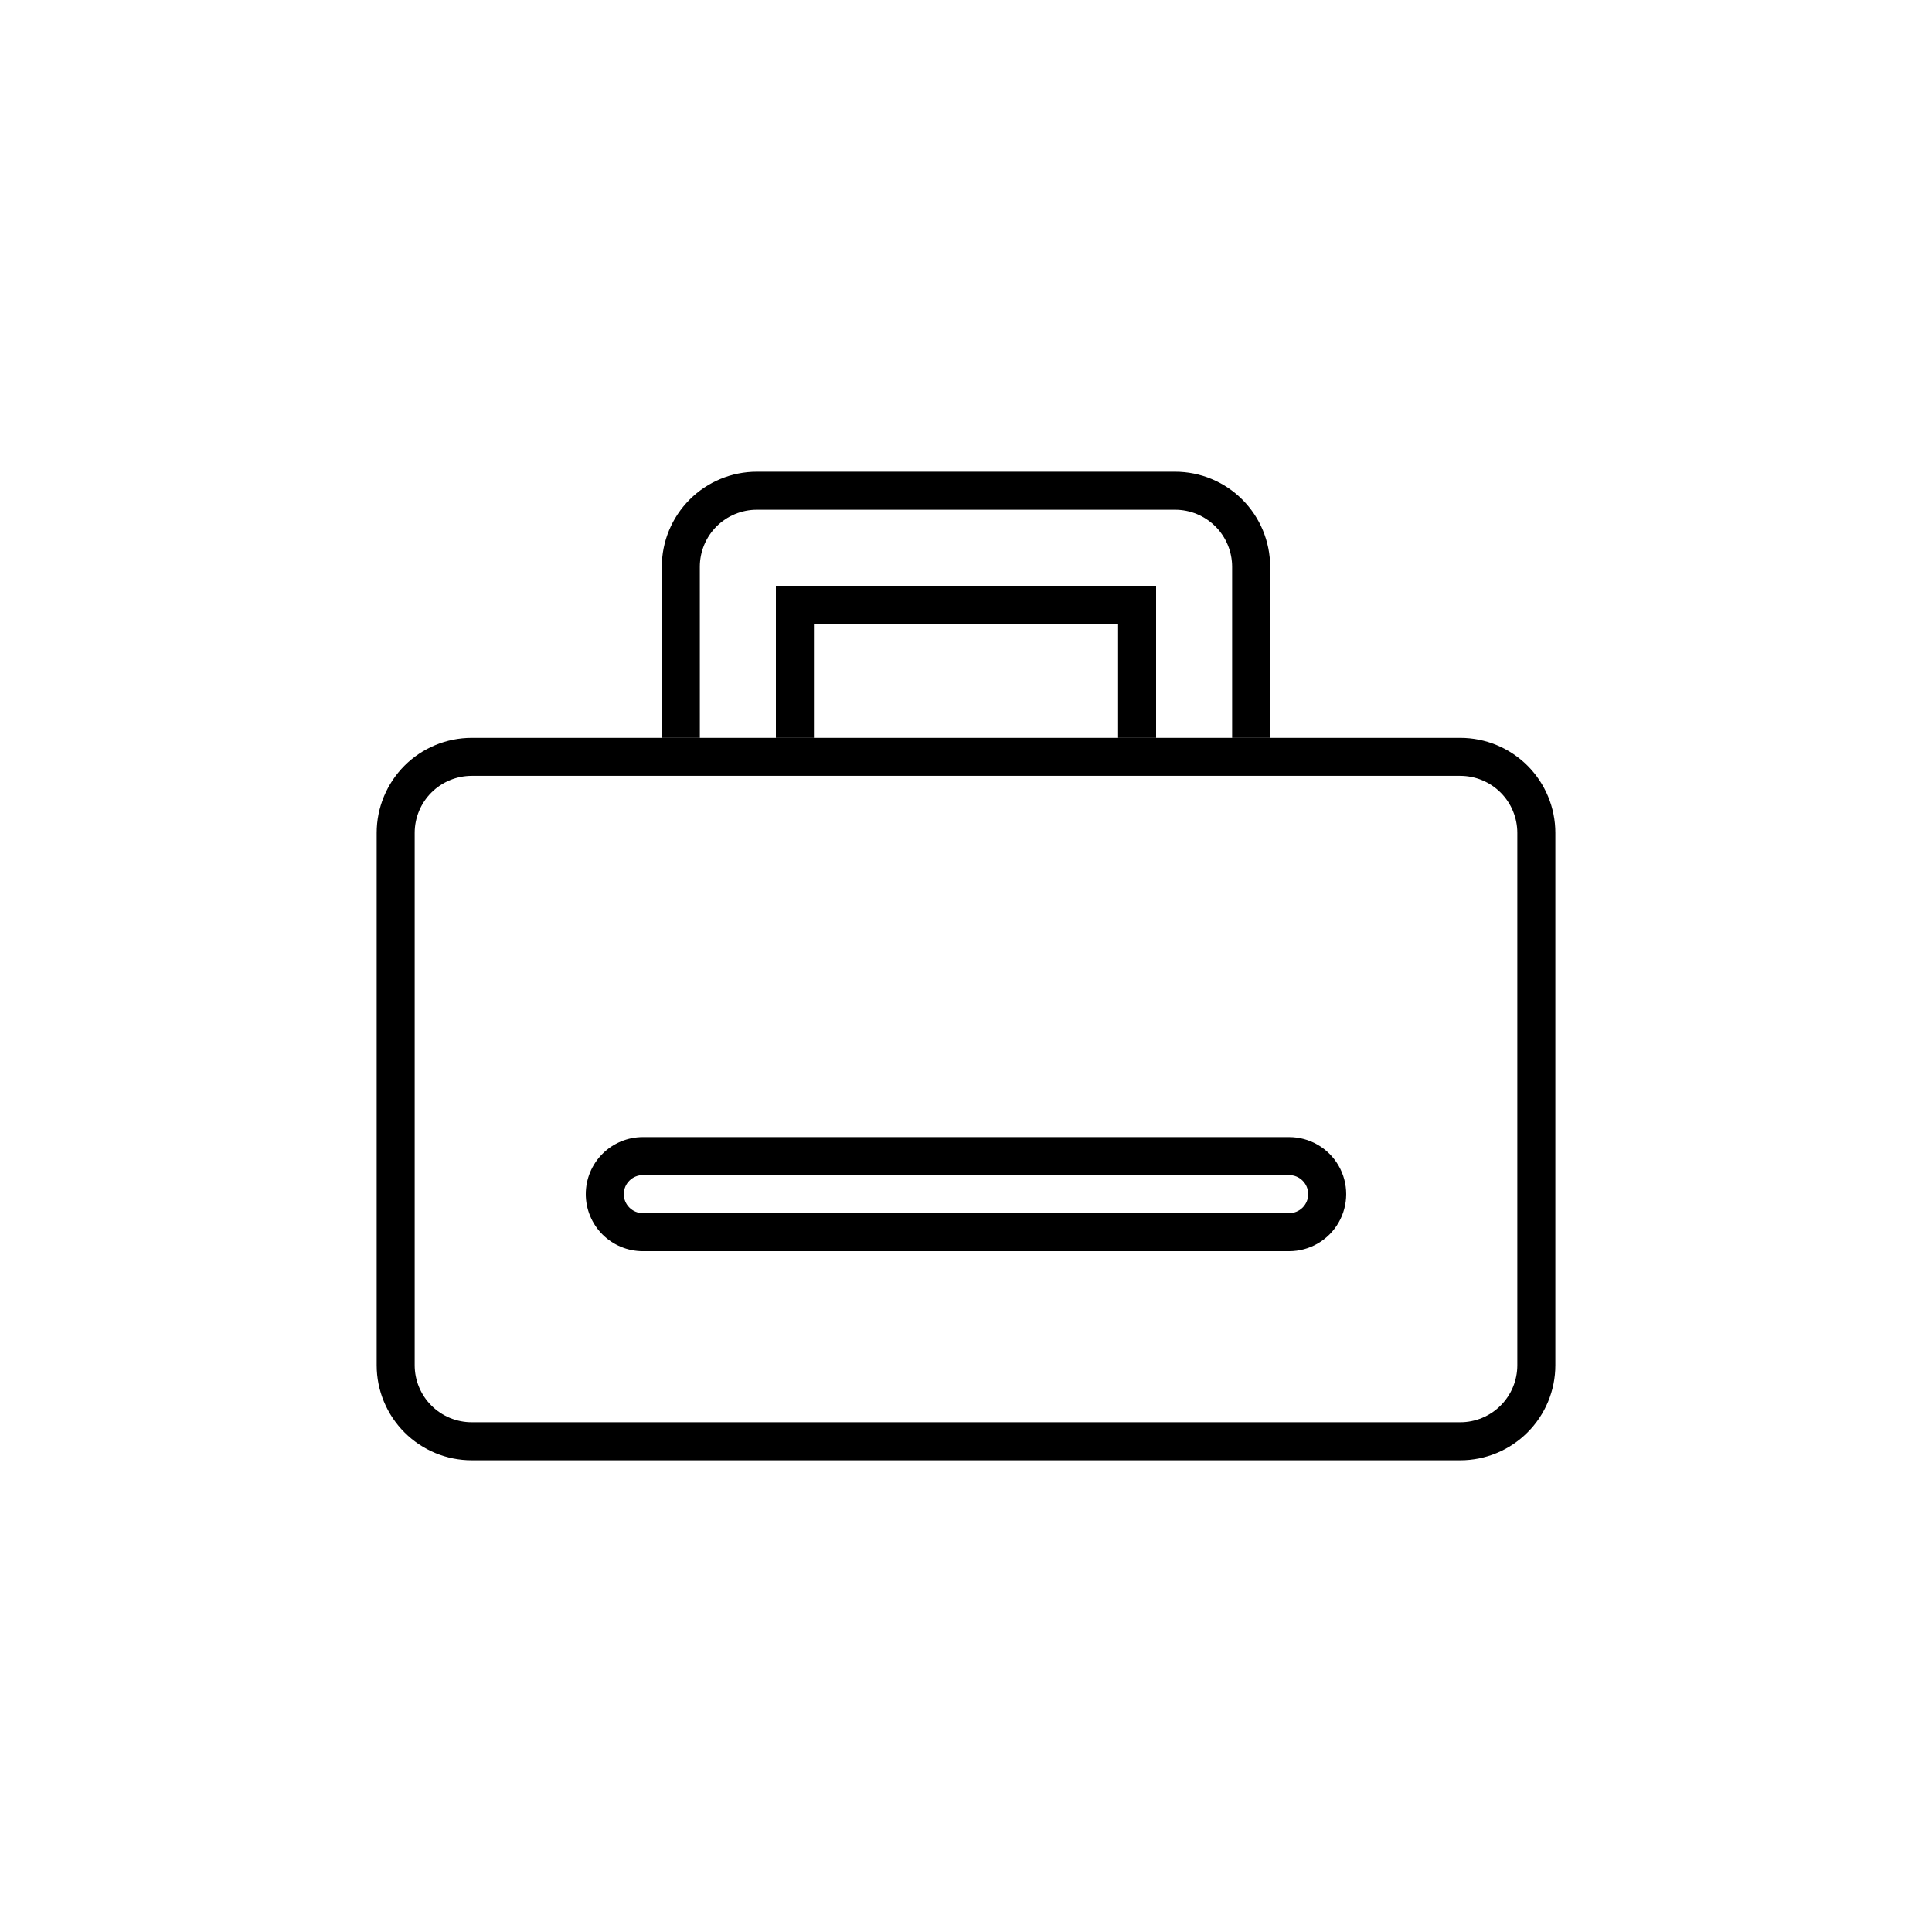
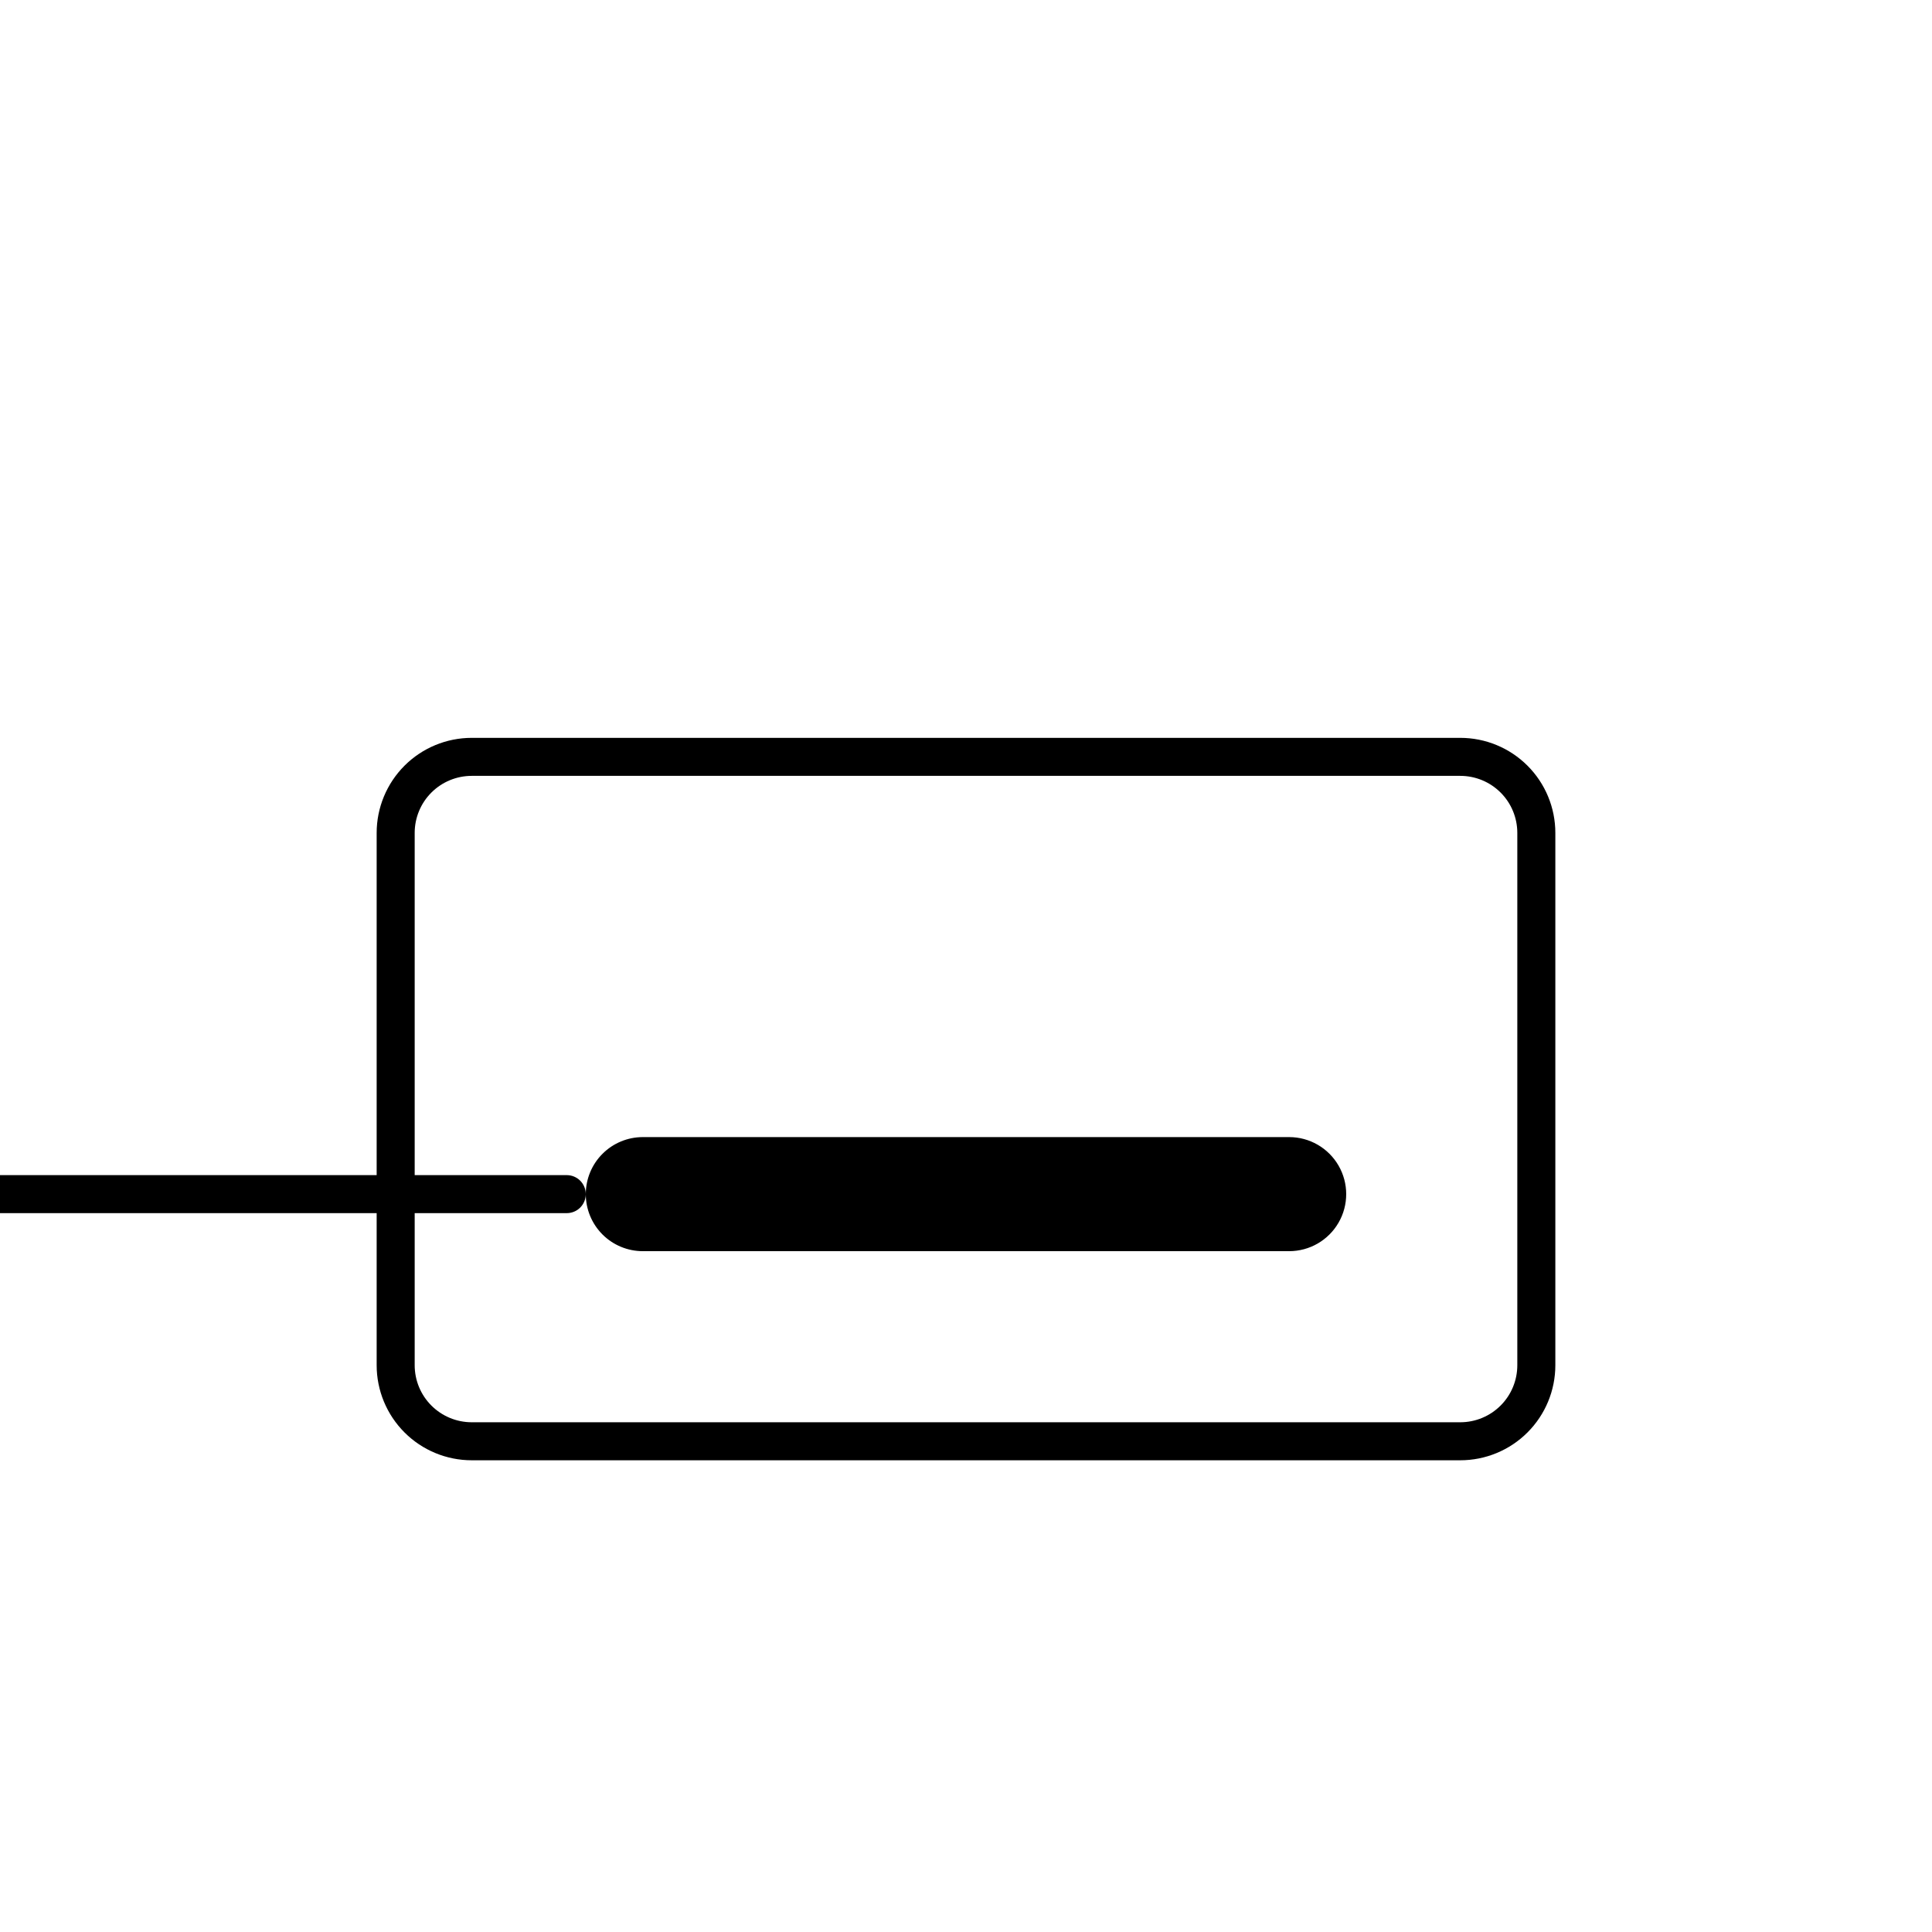
<svg xmlns="http://www.w3.org/2000/svg" fill="#000000" width="800px" height="800px" version="1.1" viewBox="144 144 512 512">
  <g>
-     <path d="m299.24 460.46c0 4.008 1.59 7.852 4.426 10.688 2.832 2.832 6.68 4.426 10.688 4.426h171.29c5.402 0 10.391-2.883 13.09-7.559s2.699-10.438 0-15.113c-2.699-4.676-7.688-7.559-13.09-7.559h-171.29c-4.008 0-7.856 1.594-10.688 4.43-2.836 2.832-4.426 6.676-4.426 10.688zm191.45 0h-0.004c0 1.336-0.531 2.617-1.477 3.562-0.941 0.945-2.227 1.473-3.562 1.473h-171.29c-2.781 0-5.039-2.254-5.039-5.035 0-2.785 2.258-5.039 5.039-5.039h171.29c1.336 0 2.621 0.531 3.562 1.477 0.945 0.945 1.477 2.227 1.477 3.562z" />
-     <path d="m329.46 294.2c0-4.008 1.594-7.856 4.426-10.688 2.836-2.836 6.68-4.426 10.688-4.426h110.84c4.008 0 7.852 1.59 10.688 4.426 2.832 2.832 4.426 6.68 4.426 10.688v45.344h10.078v-45.344c0-6.68-2.656-13.09-7.379-17.812-4.727-4.727-11.133-7.379-17.812-7.379h-110.84c-6.68 0-13.086 2.652-17.812 7.379-4.723 4.723-7.375 11.133-7.375 17.812v45.344h10.078z" />
-     <path d="m349.62 299.24v40.305h10.078v-30.23h80.609v30.23h10.074v-40.305z" />
+     <path d="m299.24 460.46c0 4.008 1.59 7.852 4.426 10.688 2.832 2.832 6.68 4.426 10.688 4.426h171.29c5.402 0 10.391-2.883 13.09-7.559s2.699-10.438 0-15.113c-2.699-4.676-7.688-7.559-13.09-7.559h-171.29c-4.008 0-7.856 1.594-10.688 4.43-2.836 2.832-4.426 6.676-4.426 10.688zh-0.004c0 1.336-0.531 2.617-1.477 3.562-0.941 0.945-2.227 1.473-3.562 1.473h-171.29c-2.781 0-5.039-2.254-5.039-5.035 0-2.785 2.258-5.039 5.039-5.039h171.29c1.336 0 2.621 0.531 3.562 1.477 0.945 0.945 1.477 2.227 1.477 3.562z" />
    <path d="m530.99 339.54h-261.98c-6.68 0-13.09 2.652-17.812 7.375-4.723 4.727-7.379 11.133-7.379 17.812v141.07c0 6.684 2.656 13.09 7.379 17.812 4.723 4.727 11.133 7.379 17.812 7.379h261.98c6.68 0 13.09-2.652 17.812-7.379 4.727-4.723 7.379-11.129 7.379-17.812v-141.07c0-6.68-2.652-13.086-7.379-17.812-4.723-4.723-11.133-7.375-17.812-7.375zm15.113 166.26v-0.004c0 4.012-1.59 7.856-4.426 10.688-2.832 2.836-6.68 4.43-10.688 4.43h-261.98c-4.008 0-7.852-1.594-10.688-4.43-2.836-2.832-4.426-6.676-4.426-10.688v-141.07c0-4.008 1.59-7.852 4.426-10.688 2.836-2.832 6.68-4.426 10.688-4.426h261.98c4.008 0 7.856 1.594 10.688 4.426 2.836 2.836 4.426 6.68 4.426 10.688z" />
  </g>
</svg>